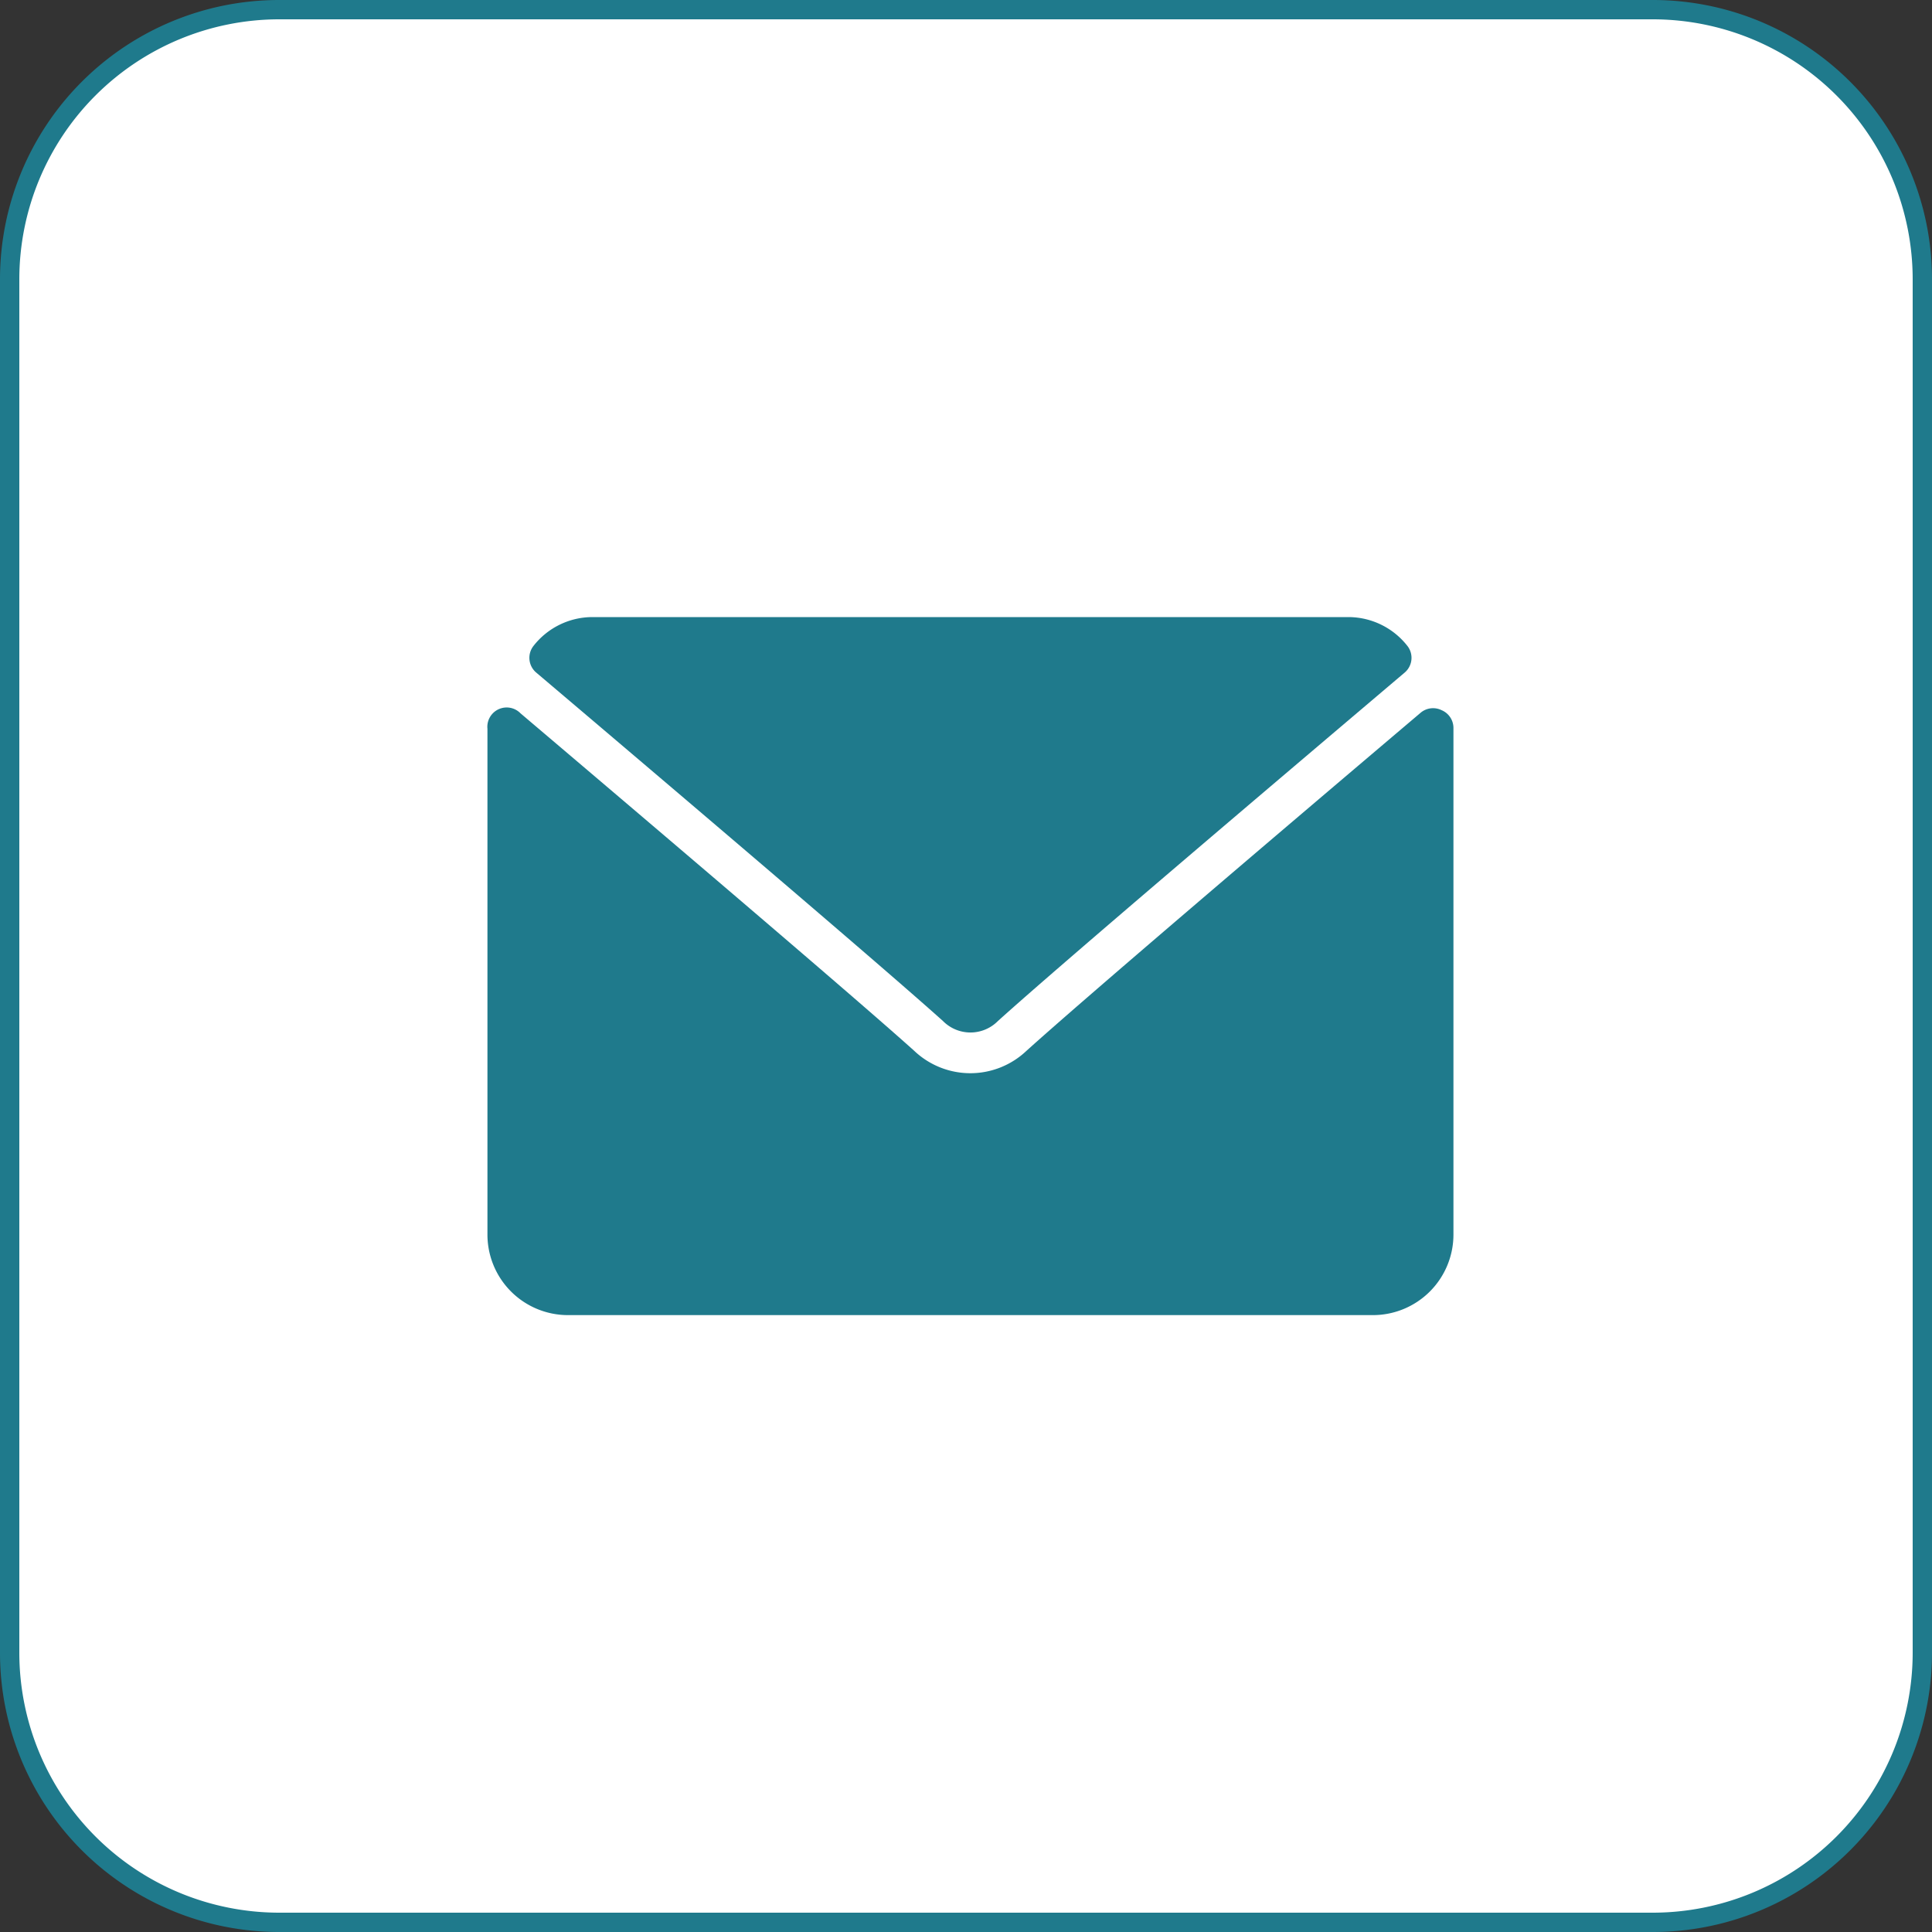
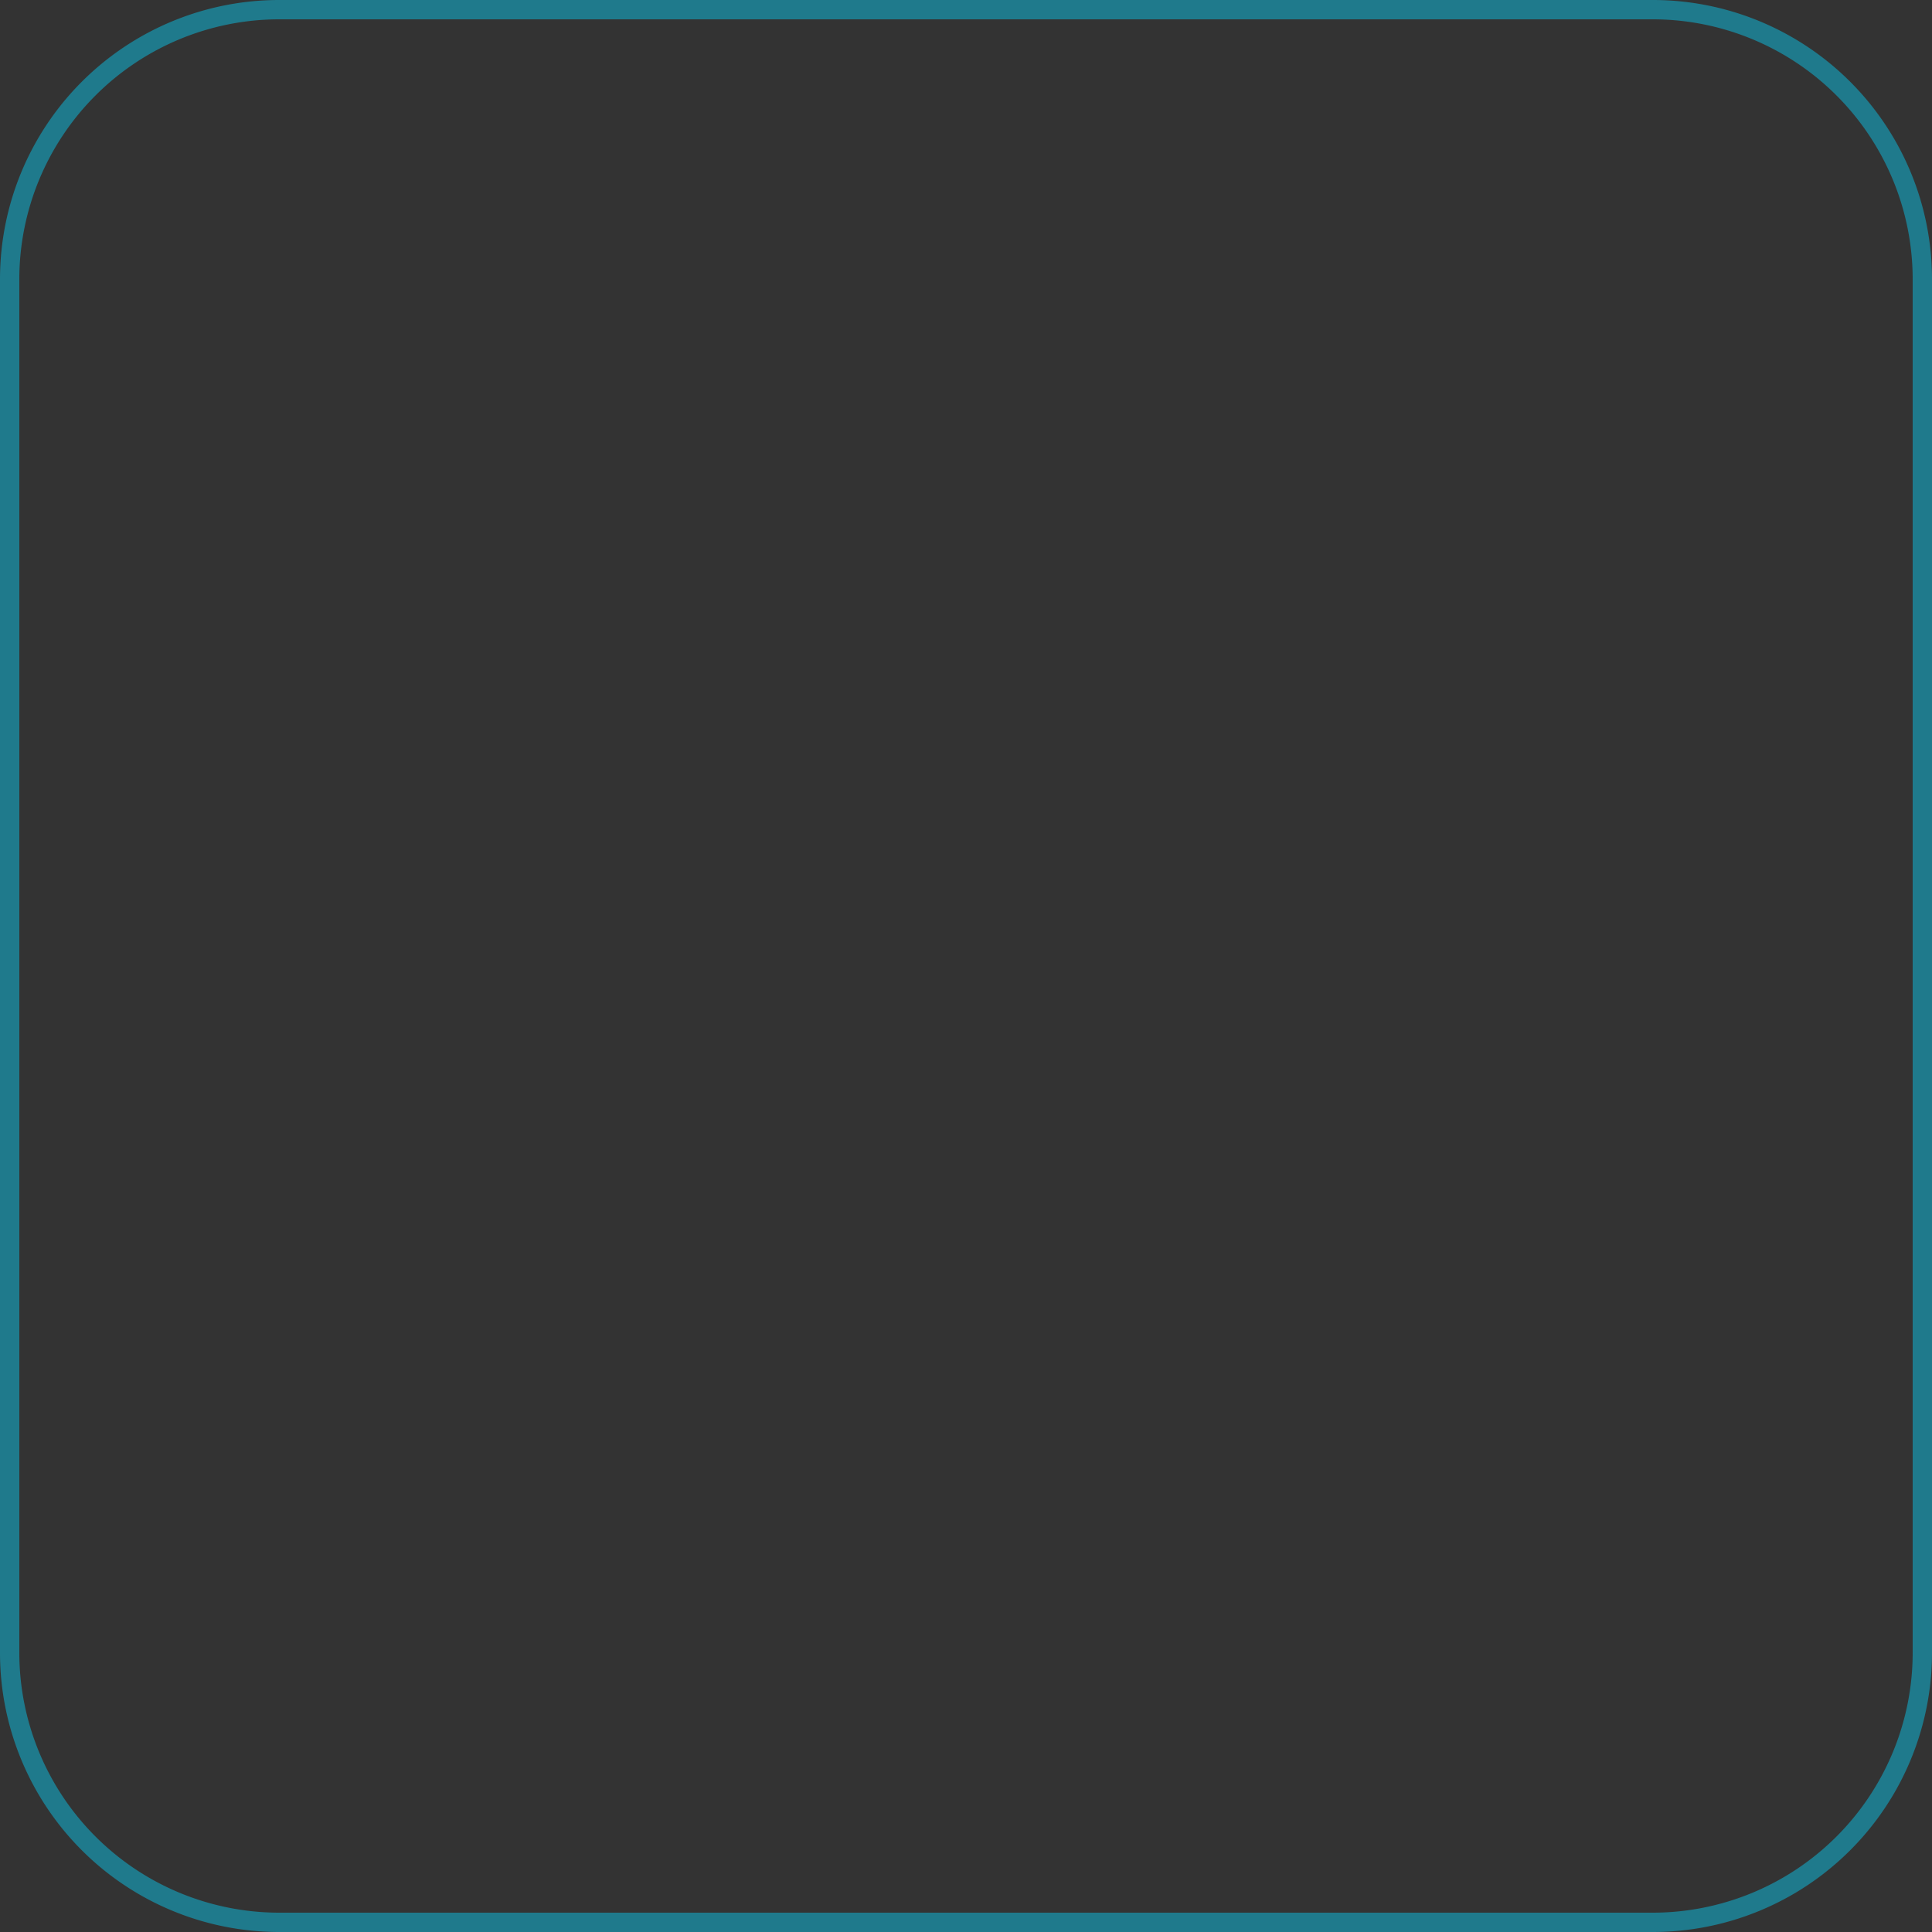
<svg xmlns="http://www.w3.org/2000/svg" id="Layer_1" data-name="Layer 1" viewBox="0 0 100 100">
  <rect x="0" y="0" width="100" height="100" fill="#333333" stroke="none" />
  <defs>
    <style>.cls-1{fill:#fff;}.cls-2{fill:#1f7a8c;}</style>
  </defs>
  <title>Icon Design</title>
-   <rect class="cls-1" x="0.5" y="0.5" width="99" height="99" rx="13.95" />
  <path class="cls-2" d="M85.55,1A13.46,13.46,0,0,1,99,14.45v71.1A13.46,13.46,0,0,1,85.55,99H14.45A13.46,13.46,0,0,1,1,85.55V14.45A13.46,13.46,0,0,1,14.45,1h71.1m0-1H14.45A14.45,14.45,0,0,0,0,14.45v71.1A14.45,14.45,0,0,0,14.45,100h71.1A14.45,14.45,0,0,0,100,85.55V14.45A14.45,14.45,0,0,0,85.55,0Z" />
-   <path class="cls-2" d="M27.74,34.8c6.44,5.46,17.74,15.06,21.07,18.05a2,2,0,0,0,2.84,0c3.32-3,14.63-12.59,21.07-18.05a1,1,0,0,0,.14-1.35,3.89,3.89,0,0,0-3.07-1.51H30.67a3.88,3.88,0,0,0-3.07,1.51A1,1,0,0,0,27.74,34.8Z" />
-   <path class="cls-2" d="M74.62,36.76a1,1,0,0,0-1.11.15C65.9,43.36,56.19,51.63,53.13,54.39a4.22,4.22,0,0,1-5.81,0c-3.26-2.93-14.17-12.2-20.38-17.47a1,1,0,0,0-1.71.8V63.9a4.17,4.17,0,0,0,4.16,4.17H71.06a4.17,4.17,0,0,0,4.17-4.17V37.71A1,1,0,0,0,74.62,36.76Z" />
</svg>